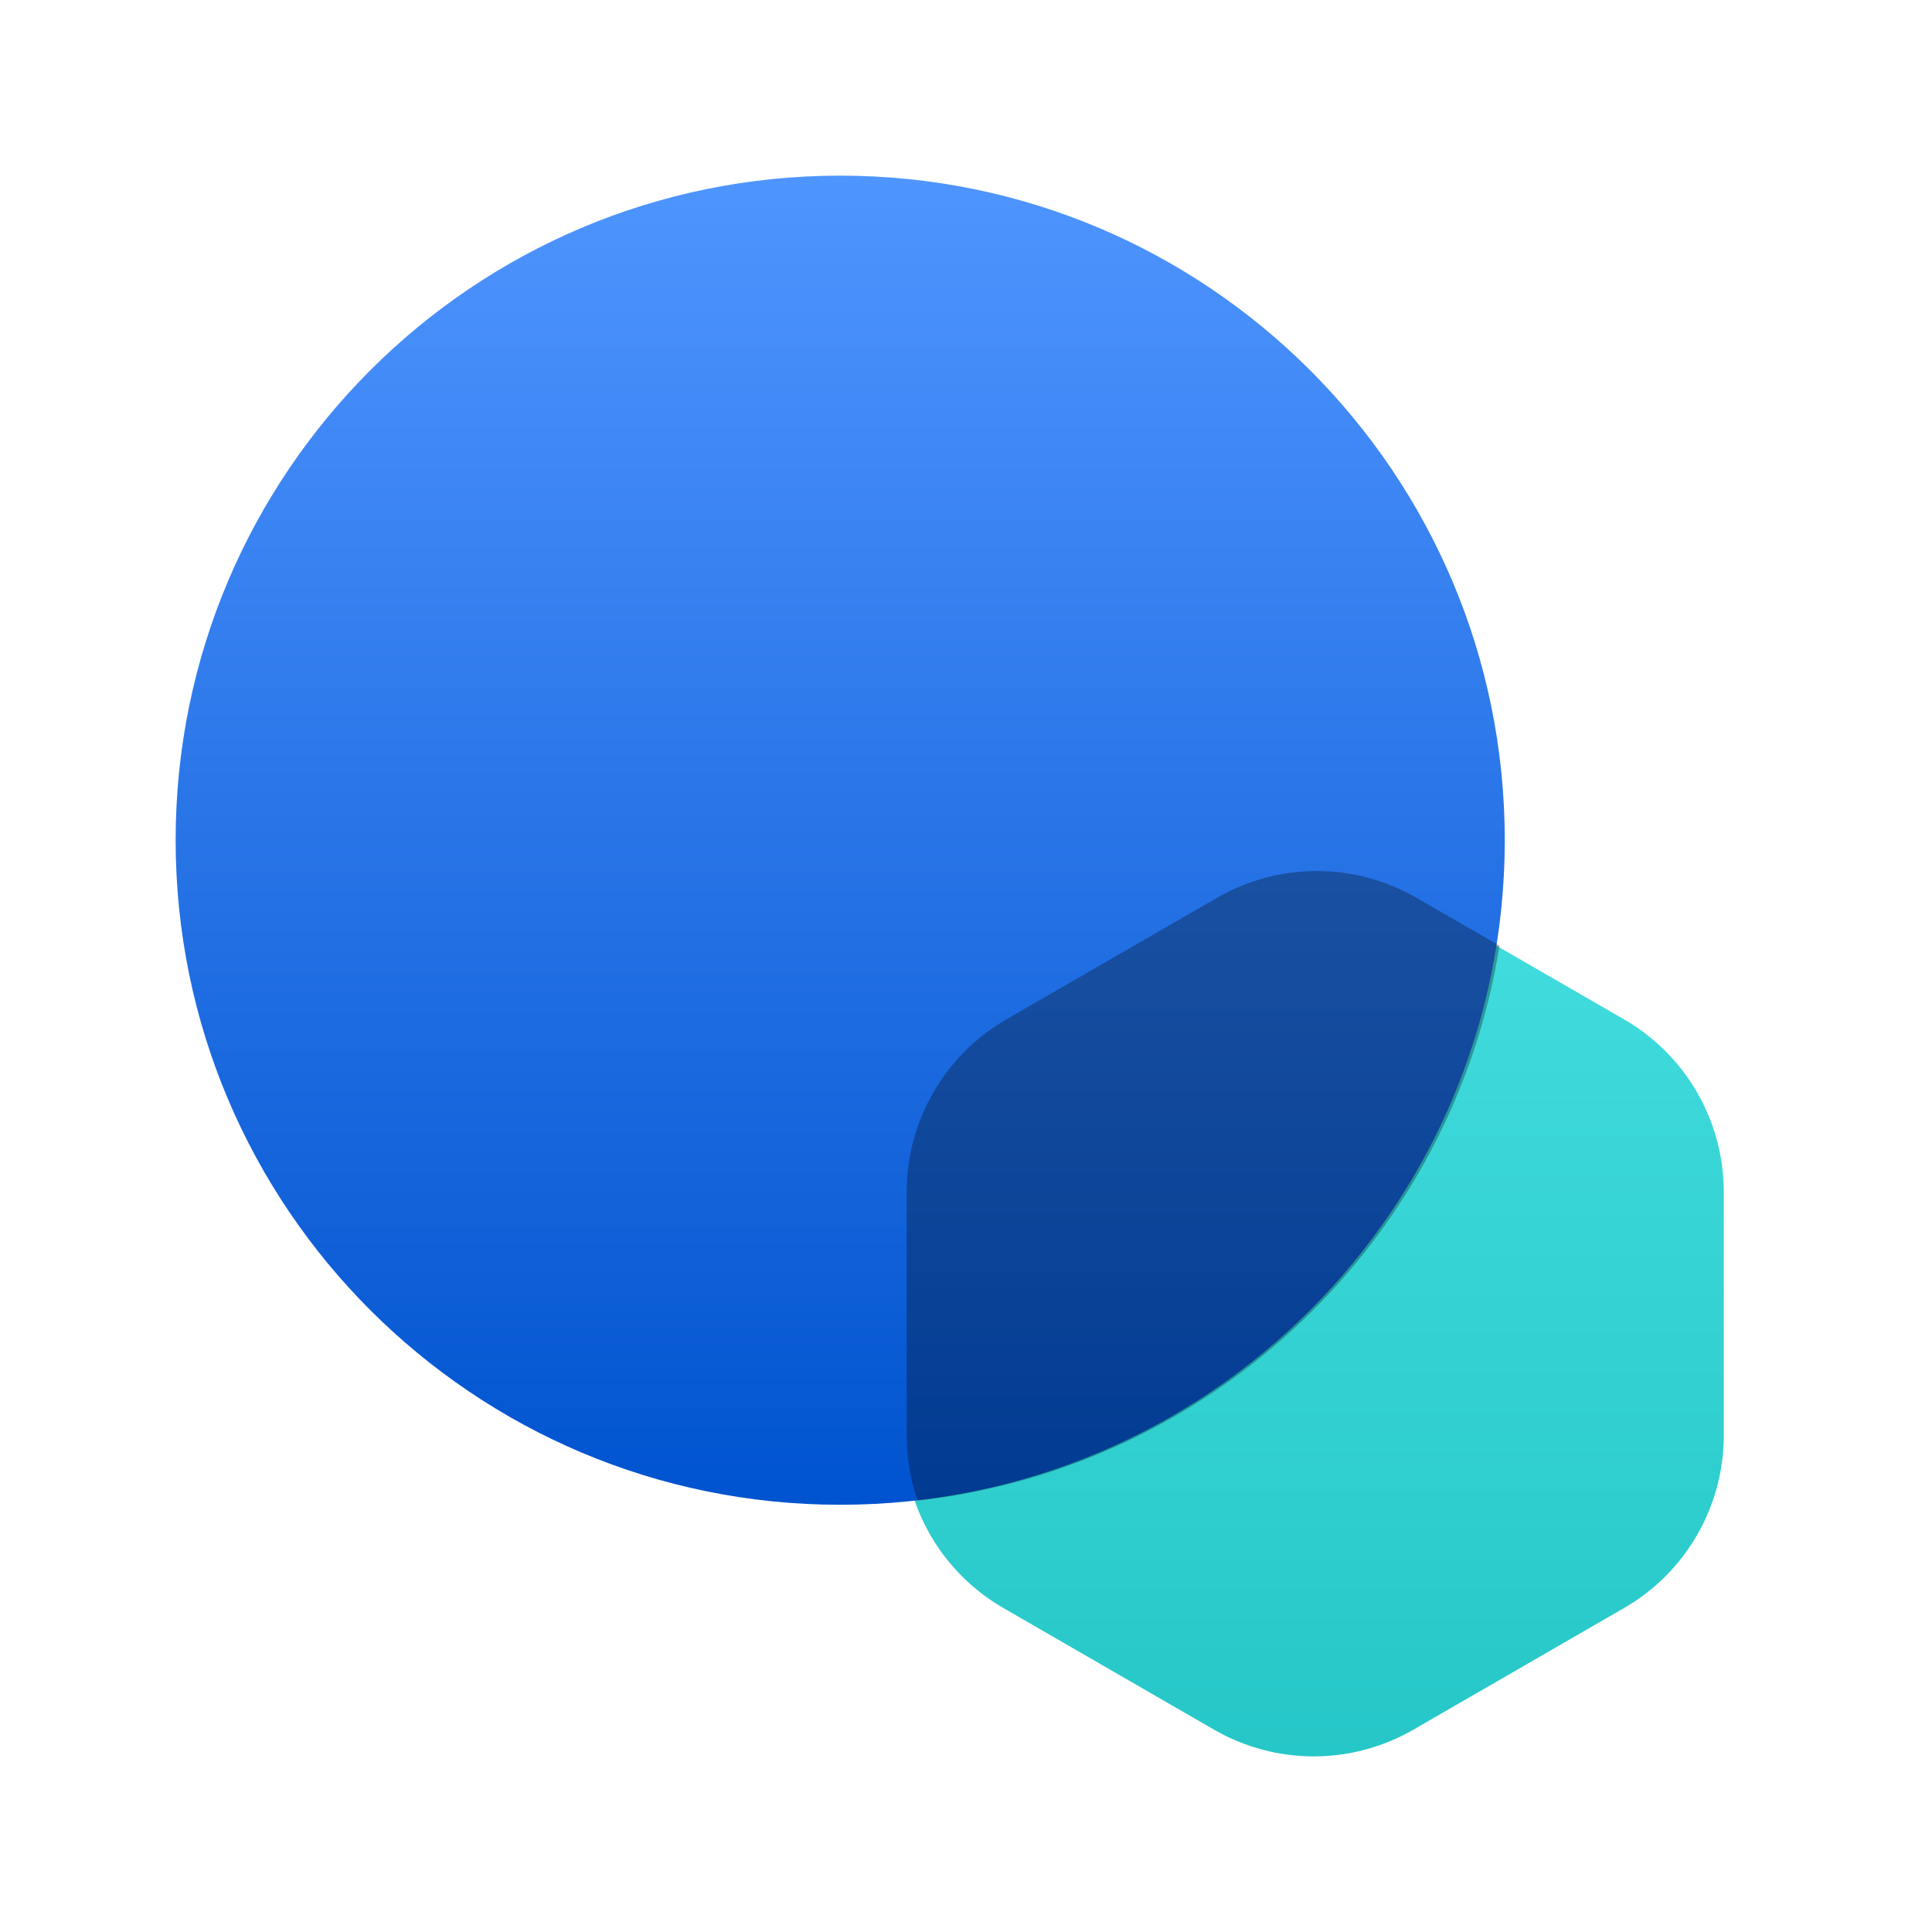
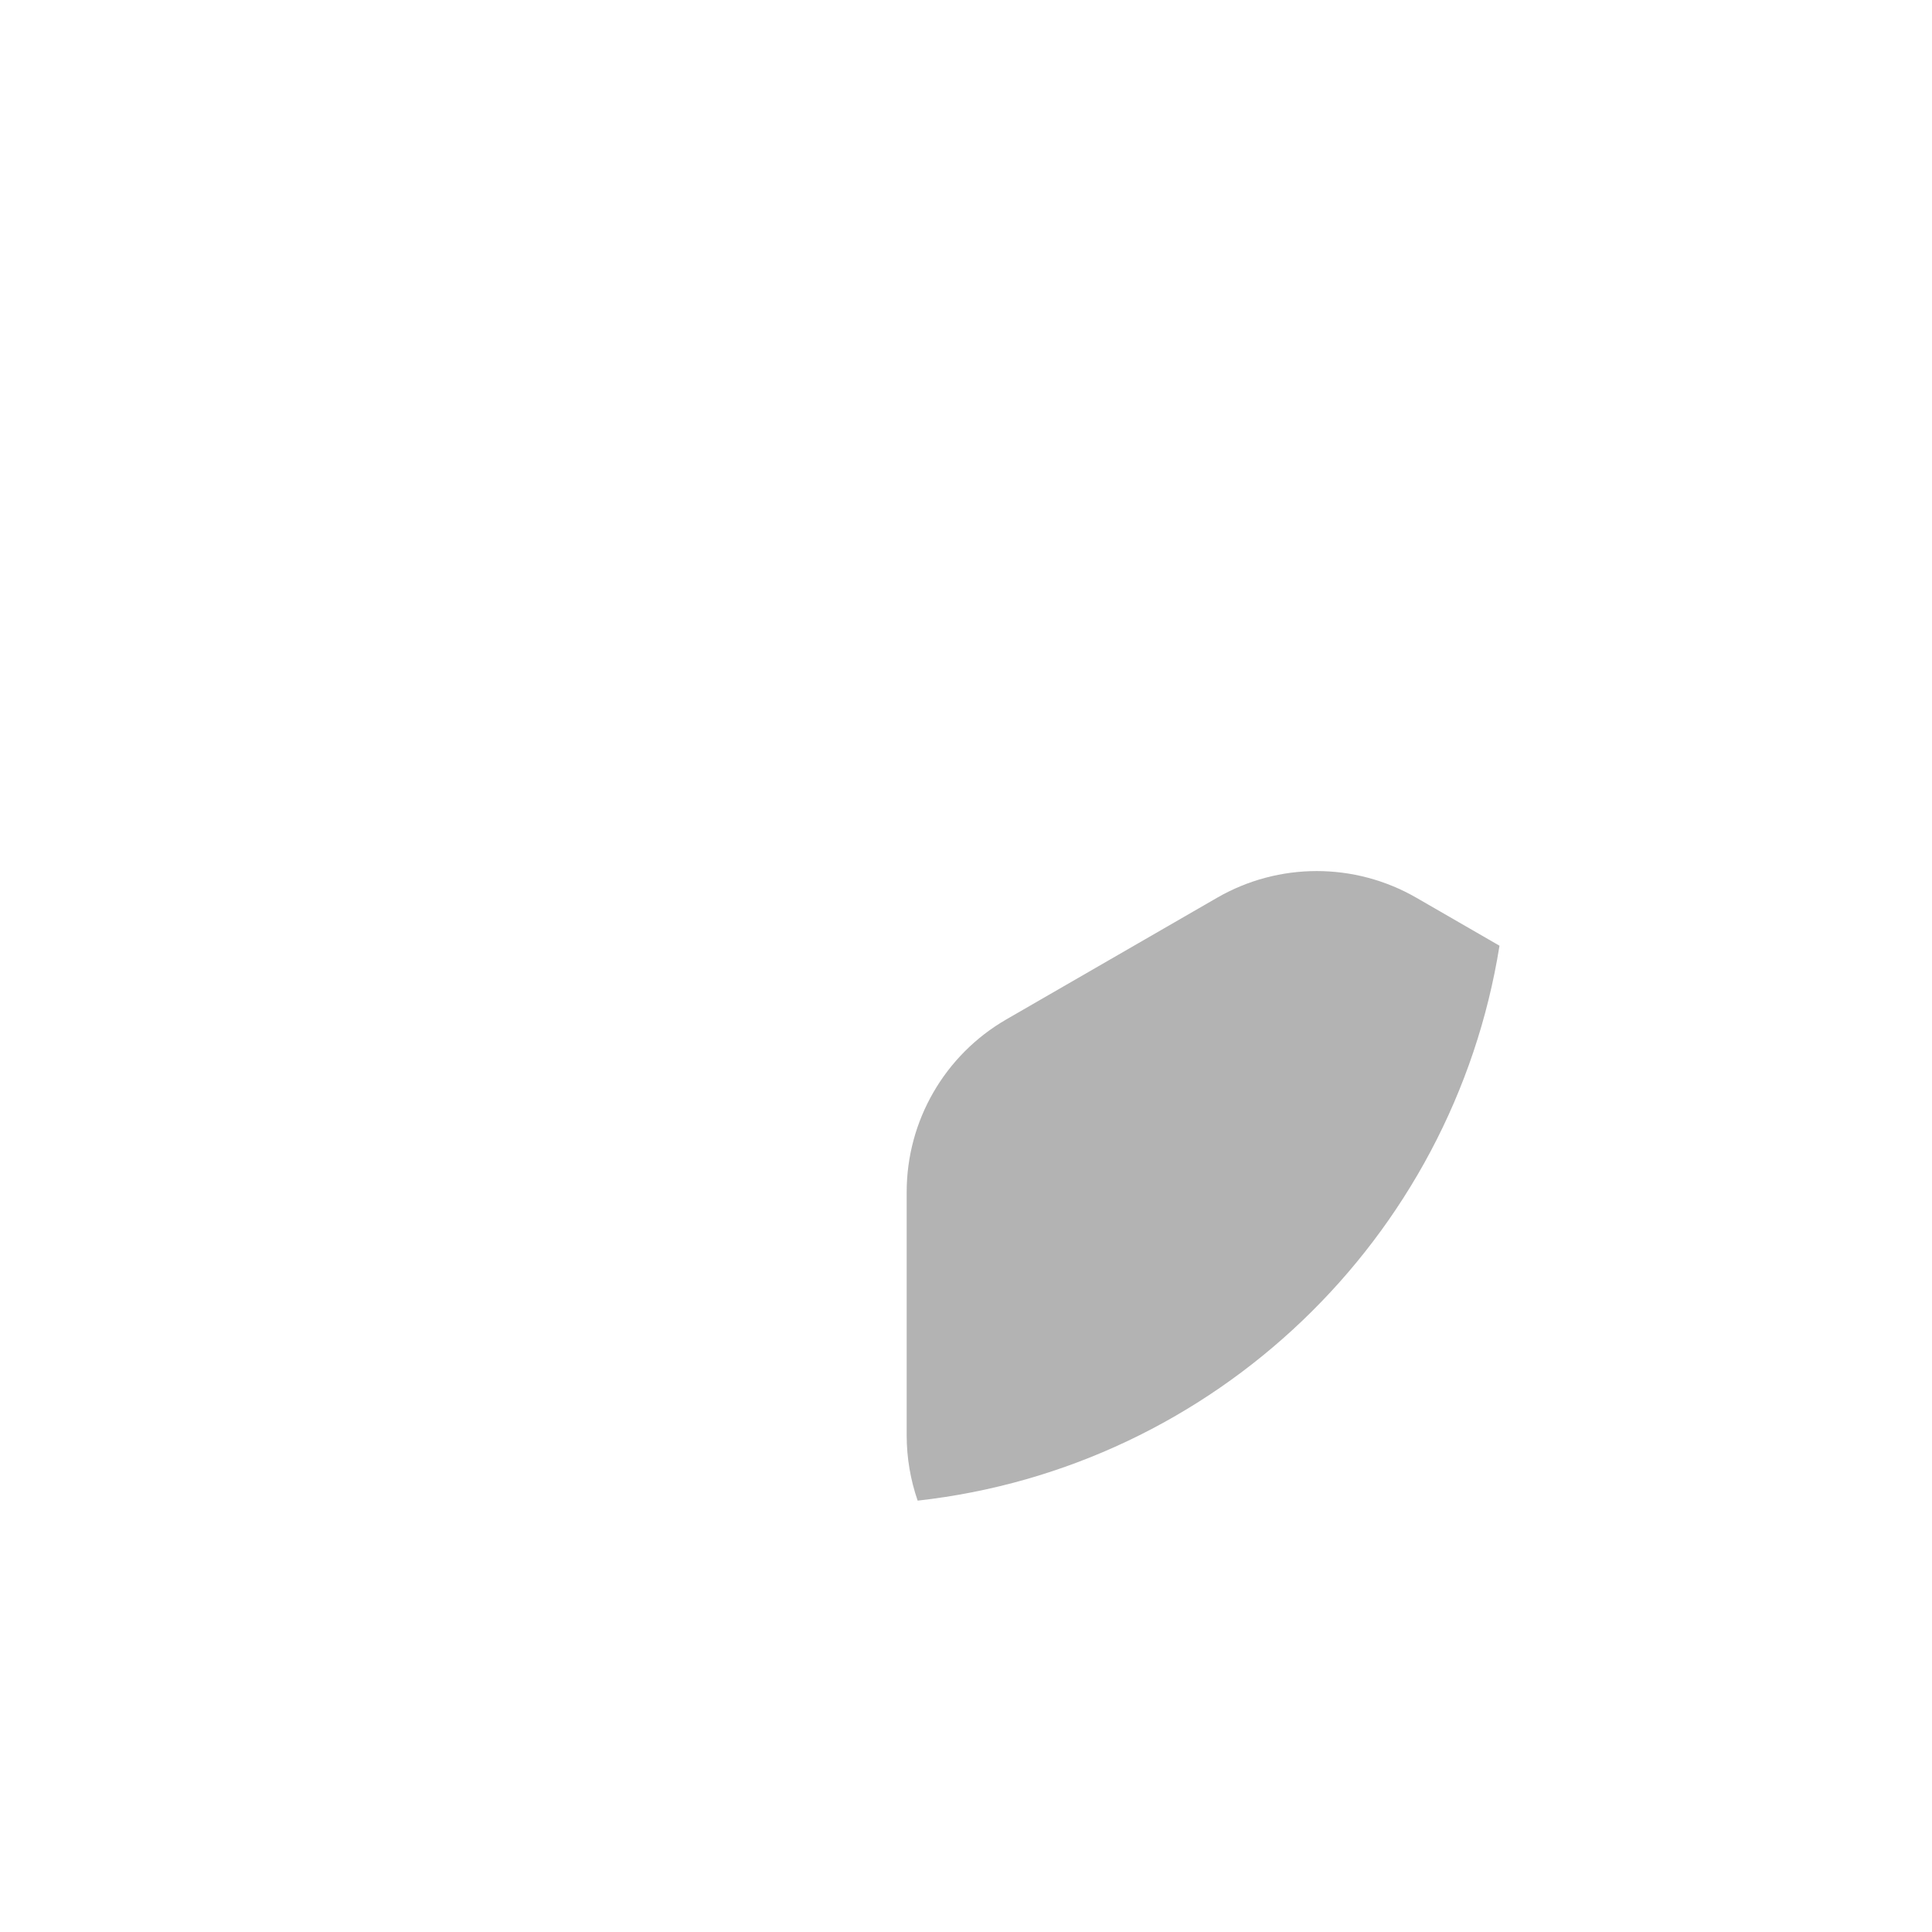
<svg xmlns="http://www.w3.org/2000/svg" width="44" height="44" viewBox="0 0 44 44" fill="none">
-   <path d="M27.649 20.446C29.054 19.635 30.785 19.635 32.189 20.446L36.988 23.216C38.393 24.027 39.258 25.526 39.258 27.148V32.689C39.258 34.311 38.393 35.81 36.988 36.621L32.189 39.392C30.785 40.203 29.054 40.203 27.649 39.392L22.85 36.621C21.446 35.81 20.58 34.311 20.58 32.689V27.148C20.58 25.526 21.446 24.027 22.85 23.216L27.649 20.446Z" fill="url(#paint0_linear_6626_40951)" />
-   <path d="M34.27 19.135C34.27 27.494 27.494 34.27 19.135 34.27C10.776 34.27 4 27.494 4 19.135C4 10.776 10.776 4 19.135 4C27.494 4 34.27 10.776 34.27 19.135Z" fill="url(#paint1_linear_6626_40951)" />
  <path fill-rule="evenodd" clip-rule="evenodd" d="M20.899 34.176C20.736 33.705 20.649 33.203 20.649 32.689V27.148C20.649 25.526 21.514 24.027 22.919 23.216L27.718 20.446C29.122 19.635 30.853 19.635 32.258 20.446L34.15 21.538C33.086 28.206 27.666 33.422 20.899 34.176Z" fill="black" fill-opacity="0.3" />
  <defs>
    <linearGradient id="paint0_linear_6626_40951" x1="29.919" y1="19.135" x2="29.919" y2="40.702" gradientUnits="userSpaceOnUse">
      <stop stop-color="#44DEDF" />
      <stop offset="1" stop-color="#25C6C7" />
    </linearGradient>
    <linearGradient id="paint1_linear_6626_40951" x1="19.135" y1="4" x2="19.135" y2="34.27" gradientUnits="userSpaceOnUse">
      <stop stop-color="#4F95FF" />
      <stop offset="1" stop-color="#0053CF" />
    </linearGradient>
  </defs>
</svg>